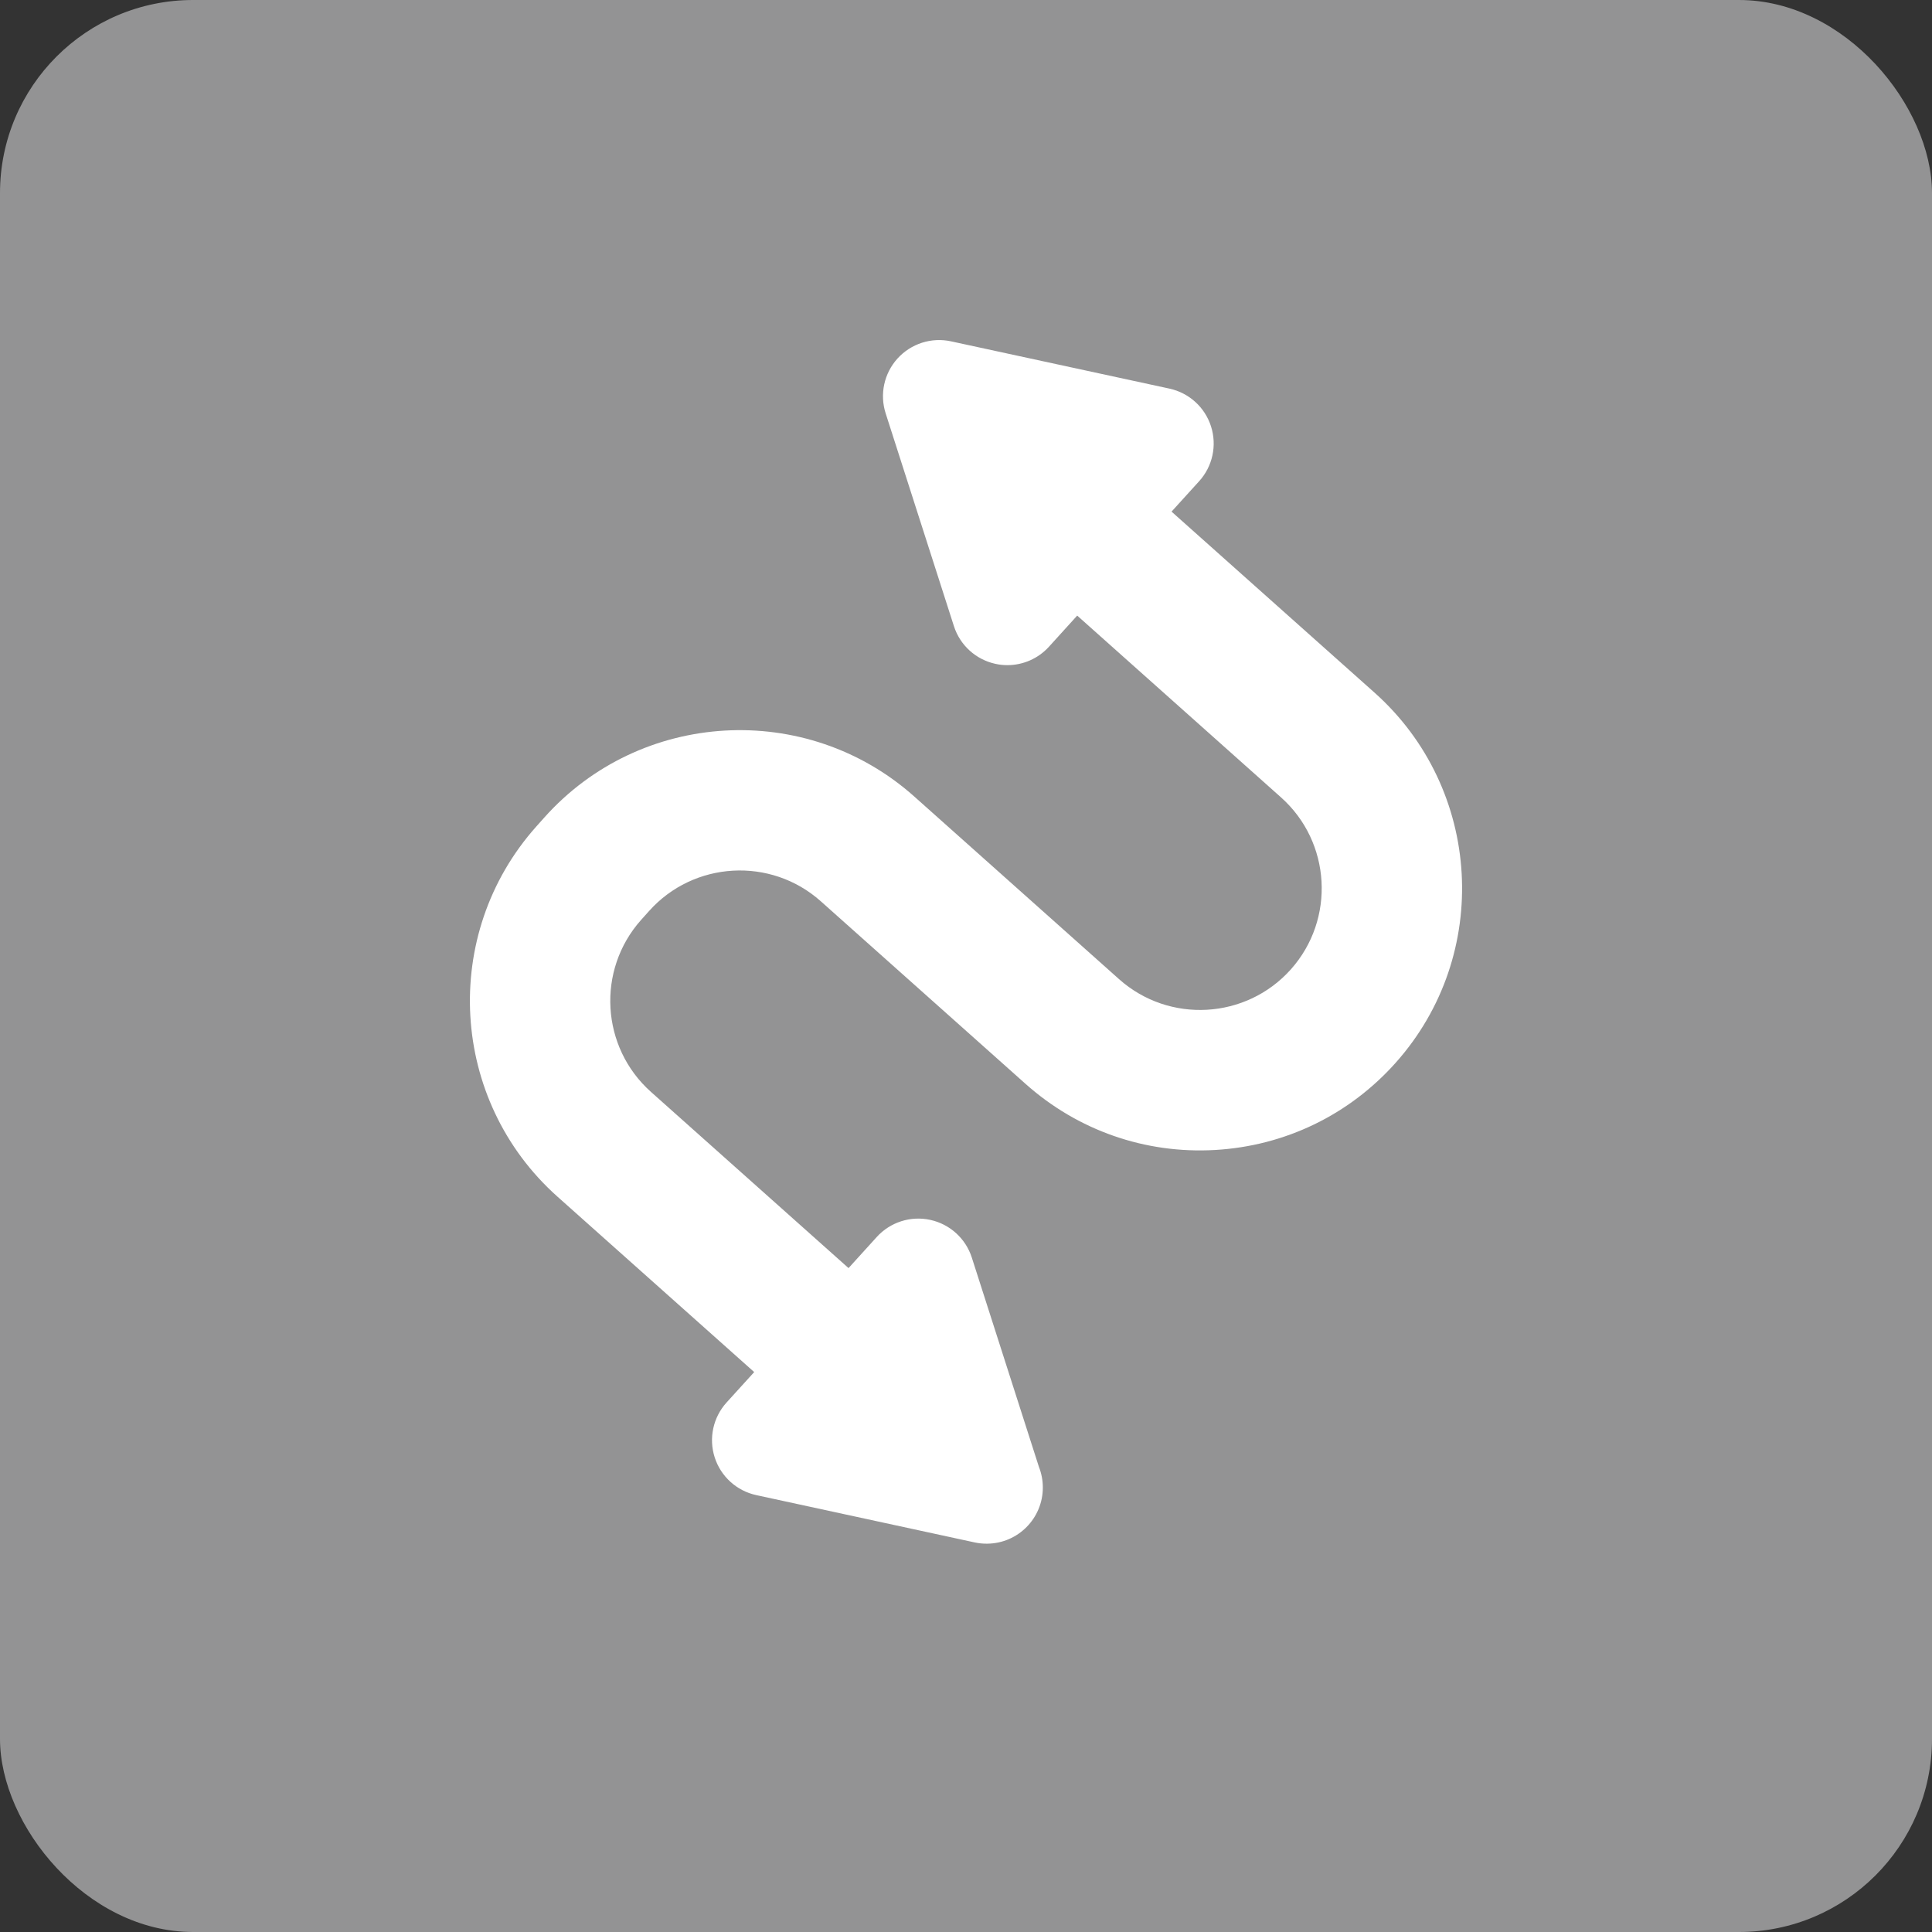
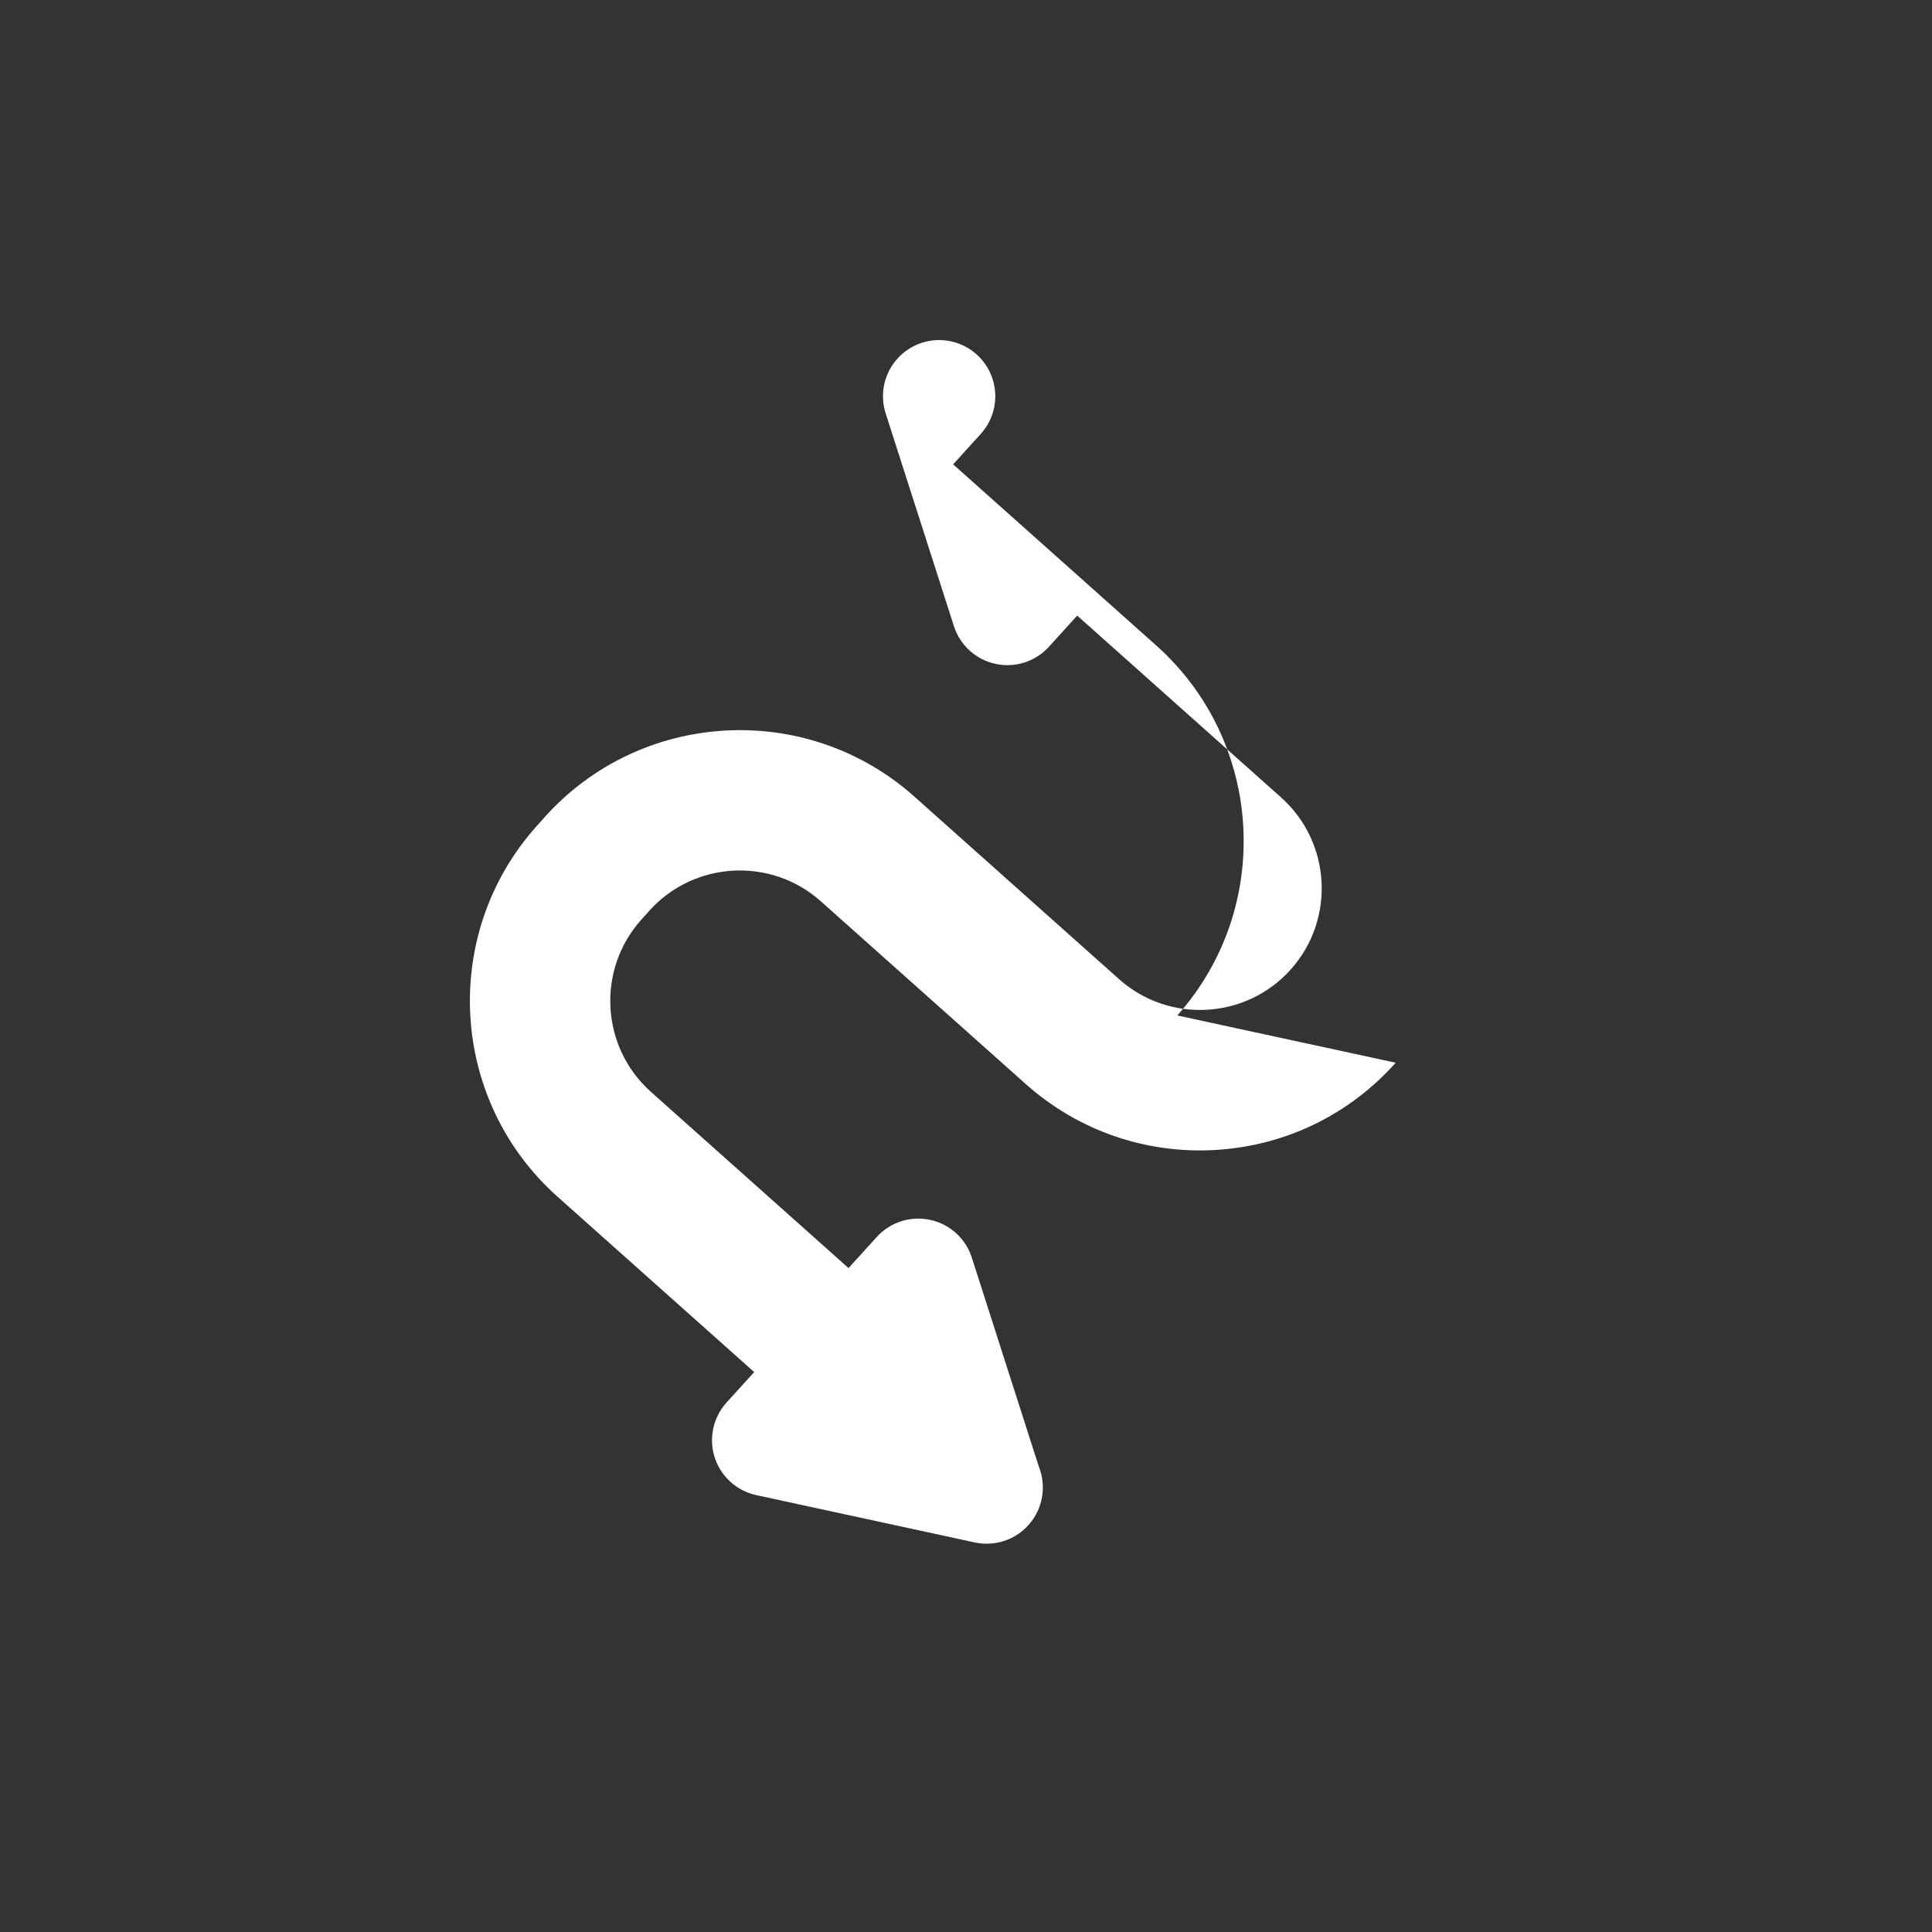
<svg xmlns="http://www.w3.org/2000/svg" id="Layer_2" data-name="Layer 2" viewBox="0 0 283.64 283.64">
  <rect x="0" y="0" width="283.64" height="283.64" fill="#333333" stroke="none" />
  <defs>
    <style>
      .cls-1 {
        fill: #fff;
      }

      .cls-2 {
        fill: #939394;
      }
    </style>
  </defs>
  <g id="Layer_1-2" data-name="Layer 1">
    <g>
-       <rect class="cls-2" x="0" width="283.64" height="283.64" rx="28.345" ry="28.345" />
-       <path class="cls-1" d="M204.906,156.021c-6.84,7.67-16.26,12.22-26.525,12.81-10.25.585-20.135-2.86-27.81-9.7l-30.065-26.81c-7.35-6.56-18.67-5.91-25.23,1.445l-1.16,1.295c-6.555,7.355-5.905,18.675,1.445,25.235l29.015,25.875,4.14-4.565c1.98-2.18,4.975-3.14,7.85-2.515,2.88.62,5.21,2.735,6.11,5.54l9.85,30.725c.37.94.575,1.96.575,3.03,0,4.525-3.645,8.2-8.16,8.245h-.1c-.58,0-1.165-.06-1.745-.185l-32.065-6.945c-2.88-.625-5.205-2.735-6.105-5.54-.9-2.805-.235-5.875,1.745-8.06l4.055-4.465-28.885-25.755c-15.835-14.125-17.23-38.5-3.11-54.335l1.16-1.3c14.12-15.835,38.495-17.23,54.335-3.11l30.06,26.81c7.355,6.56,18.675,5.915,25.235-1.44,6.555-7.355,5.91-18.675-1.445-25.235l-29.93-26.695-4.145,4.57c-1.58,1.74-3.805,2.705-6.105,2.705-.58,0-1.165-.06-1.745-.19-2.88-.62-5.205-2.73-6.105-5.54l-10.02-31.235c-.9-2.805-.235-5.88,1.745-8.06,1.98-2.18,4.975-3.14,7.85-2.515l32.065,6.94c2.88.625,5.205,2.735,6.105,5.54.9,2.81.235,5.88-1.745,8.06l-4.05,4.46,29.8,26.575c15.84,14.125,17.235,38.5,3.11,54.335" />
+       <path class="cls-1" d="M204.906,156.021c-6.84,7.67-16.26,12.22-26.525,12.81-10.25.585-20.135-2.86-27.81-9.7l-30.065-26.81c-7.35-6.56-18.67-5.91-25.23,1.445l-1.16,1.295c-6.555,7.355-5.905,18.675,1.445,25.235l29.015,25.875,4.14-4.565c1.98-2.18,4.975-3.14,7.85-2.515,2.88.62,5.21,2.735,6.11,5.54l9.85,30.725c.37.94.575,1.96.575,3.03,0,4.525-3.645,8.2-8.16,8.245h-.1c-.58,0-1.165-.06-1.745-.185l-32.065-6.945c-2.88-.625-5.205-2.735-6.105-5.54-.9-2.805-.235-5.875,1.745-8.06l4.055-4.465-28.885-25.755c-15.835-14.125-17.23-38.5-3.11-54.335l1.16-1.3c14.12-15.835,38.495-17.23,54.335-3.11l30.06,26.81c7.355,6.56,18.675,5.915,25.235-1.44,6.555-7.355,5.91-18.675-1.445-25.235l-29.93-26.695-4.145,4.57c-1.58,1.74-3.805,2.705-6.105,2.705-.58,0-1.165-.06-1.745-.19-2.88-.62-5.205-2.73-6.105-5.54l-10.02-31.235c-.9-2.805-.235-5.88,1.745-8.06,1.98-2.18,4.975-3.14,7.85-2.515c2.88.625,5.205,2.735,6.105,5.54.9,2.81.235,5.88-1.745,8.06l-4.05,4.46,29.8,26.575c15.84,14.125,17.235,38.5,3.11,54.335" />
    </g>
  </g>
</svg>